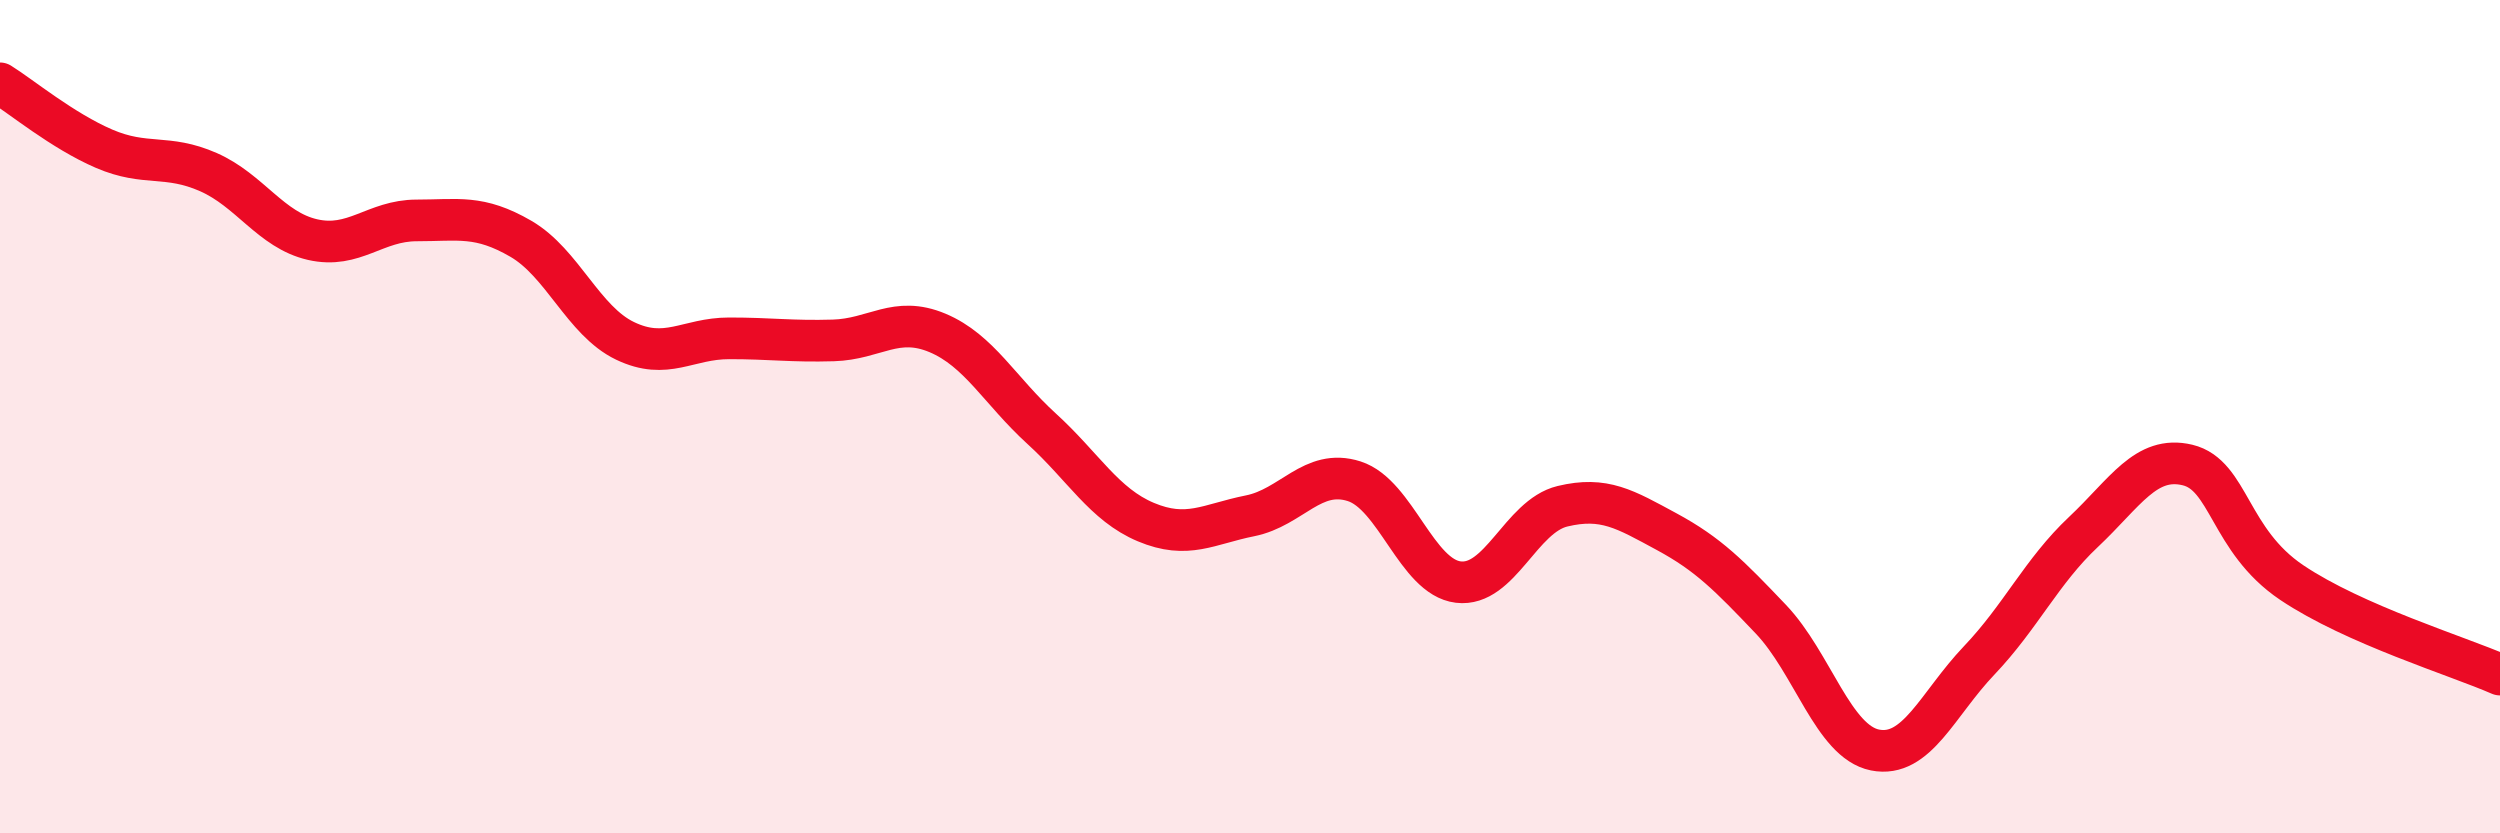
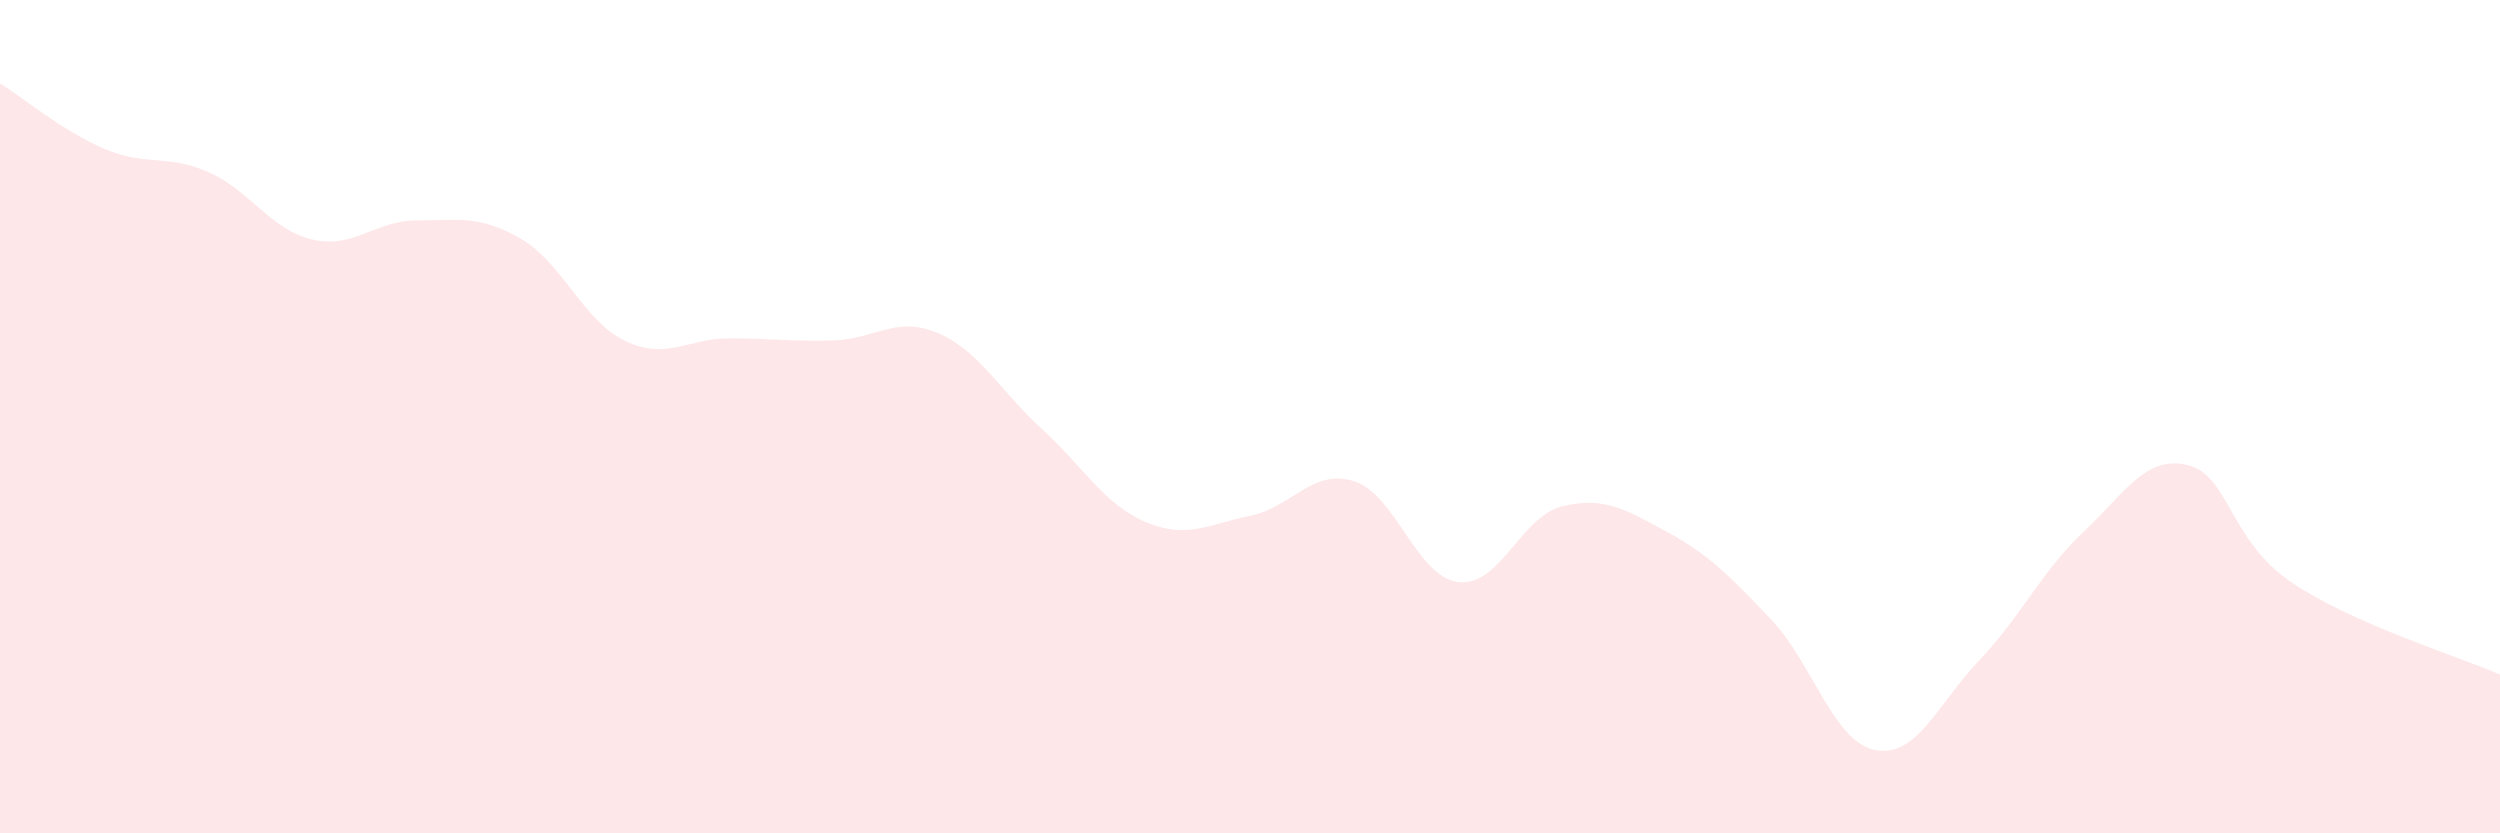
<svg xmlns="http://www.w3.org/2000/svg" width="60" height="20" viewBox="0 0 60 20">
  <path d="M 0,2 C 0.5,2.31 1.5,3.14 2.5,3.57 C 3.5,4 4,3.69 5,4.13 C 6,4.57 6.5,5.52 7.5,5.75 C 8.5,5.98 9,5.29 10,5.29 C 11,5.29 11.5,5.15 12.5,5.73 C 13.5,6.31 14,7.7 15,8.18 C 16,8.66 16.5,8.12 17.5,8.12 C 18.5,8.12 19,8.2 20,8.17 C 21,8.14 21.5,7.57 22.5,7.99 C 23.5,8.41 24,9.38 25,10.29 C 26,11.2 26.5,12.11 27.5,12.53 C 28.5,12.95 29,12.58 30,12.38 C 31,12.18 31.5,11.23 32.5,11.55 C 33.5,11.87 34,13.85 35,13.97 C 36,14.09 36.5,12.39 37.5,12.15 C 38.5,11.91 39,12.22 40,12.76 C 41,13.3 41.5,13.81 42.5,14.86 C 43.5,15.91 44,17.8 45,18 C 46,18.2 46.5,16.9 47.5,15.85 C 48.5,14.8 49,13.71 50,12.77 C 51,11.83 51.5,10.92 52.5,11.16 C 53.5,11.4 53.5,12.97 55,13.98 C 56.5,14.99 59,15.75 60,16.19L60 20L0 20Z" fill="#EB0A25" opacity="0.1" stroke-linecap="round" stroke-linejoin="round" />
-   <path d="M 0,2 C 0.5,2.31 1.5,3.14 2.5,3.57 C 3.5,4 4,3.69 5,4.13 C 6,4.57 6.5,5.52 7.5,5.75 C 8.5,5.98 9,5.29 10,5.29 C 11,5.29 11.5,5.15 12.5,5.73 C 13.5,6.31 14,7.7 15,8.18 C 16,8.66 16.5,8.12 17.5,8.12 C 18.5,8.12 19,8.2 20,8.17 C 21,8.14 21.5,7.57 22.5,7.99 C 23.5,8.41 24,9.38 25,10.29 C 26,11.2 26.5,12.11 27.5,12.53 C 28.5,12.95 29,12.58 30,12.38 C 31,12.18 31.5,11.23 32.5,11.55 C 33.5,11.87 34,13.85 35,13.97 C 36,14.09 36.5,12.39 37.5,12.15 C 38.5,11.91 39,12.22 40,12.76 C 41,13.3 41.5,13.81 42.5,14.86 C 43.5,15.91 44,17.8 45,18 C 46,18.2 46.5,16.9 47.5,15.85 C 48.5,14.8 49,13.71 50,12.77 C 51,11.83 51.5,10.92 52.5,11.16 C 53.5,11.4 53.5,12.97 55,13.98 C 56.5,14.99 59,15.75 60,16.19" stroke="#EB0A25" stroke-width="1" fill="none" stroke-linecap="round" stroke-linejoin="round" />
</svg>